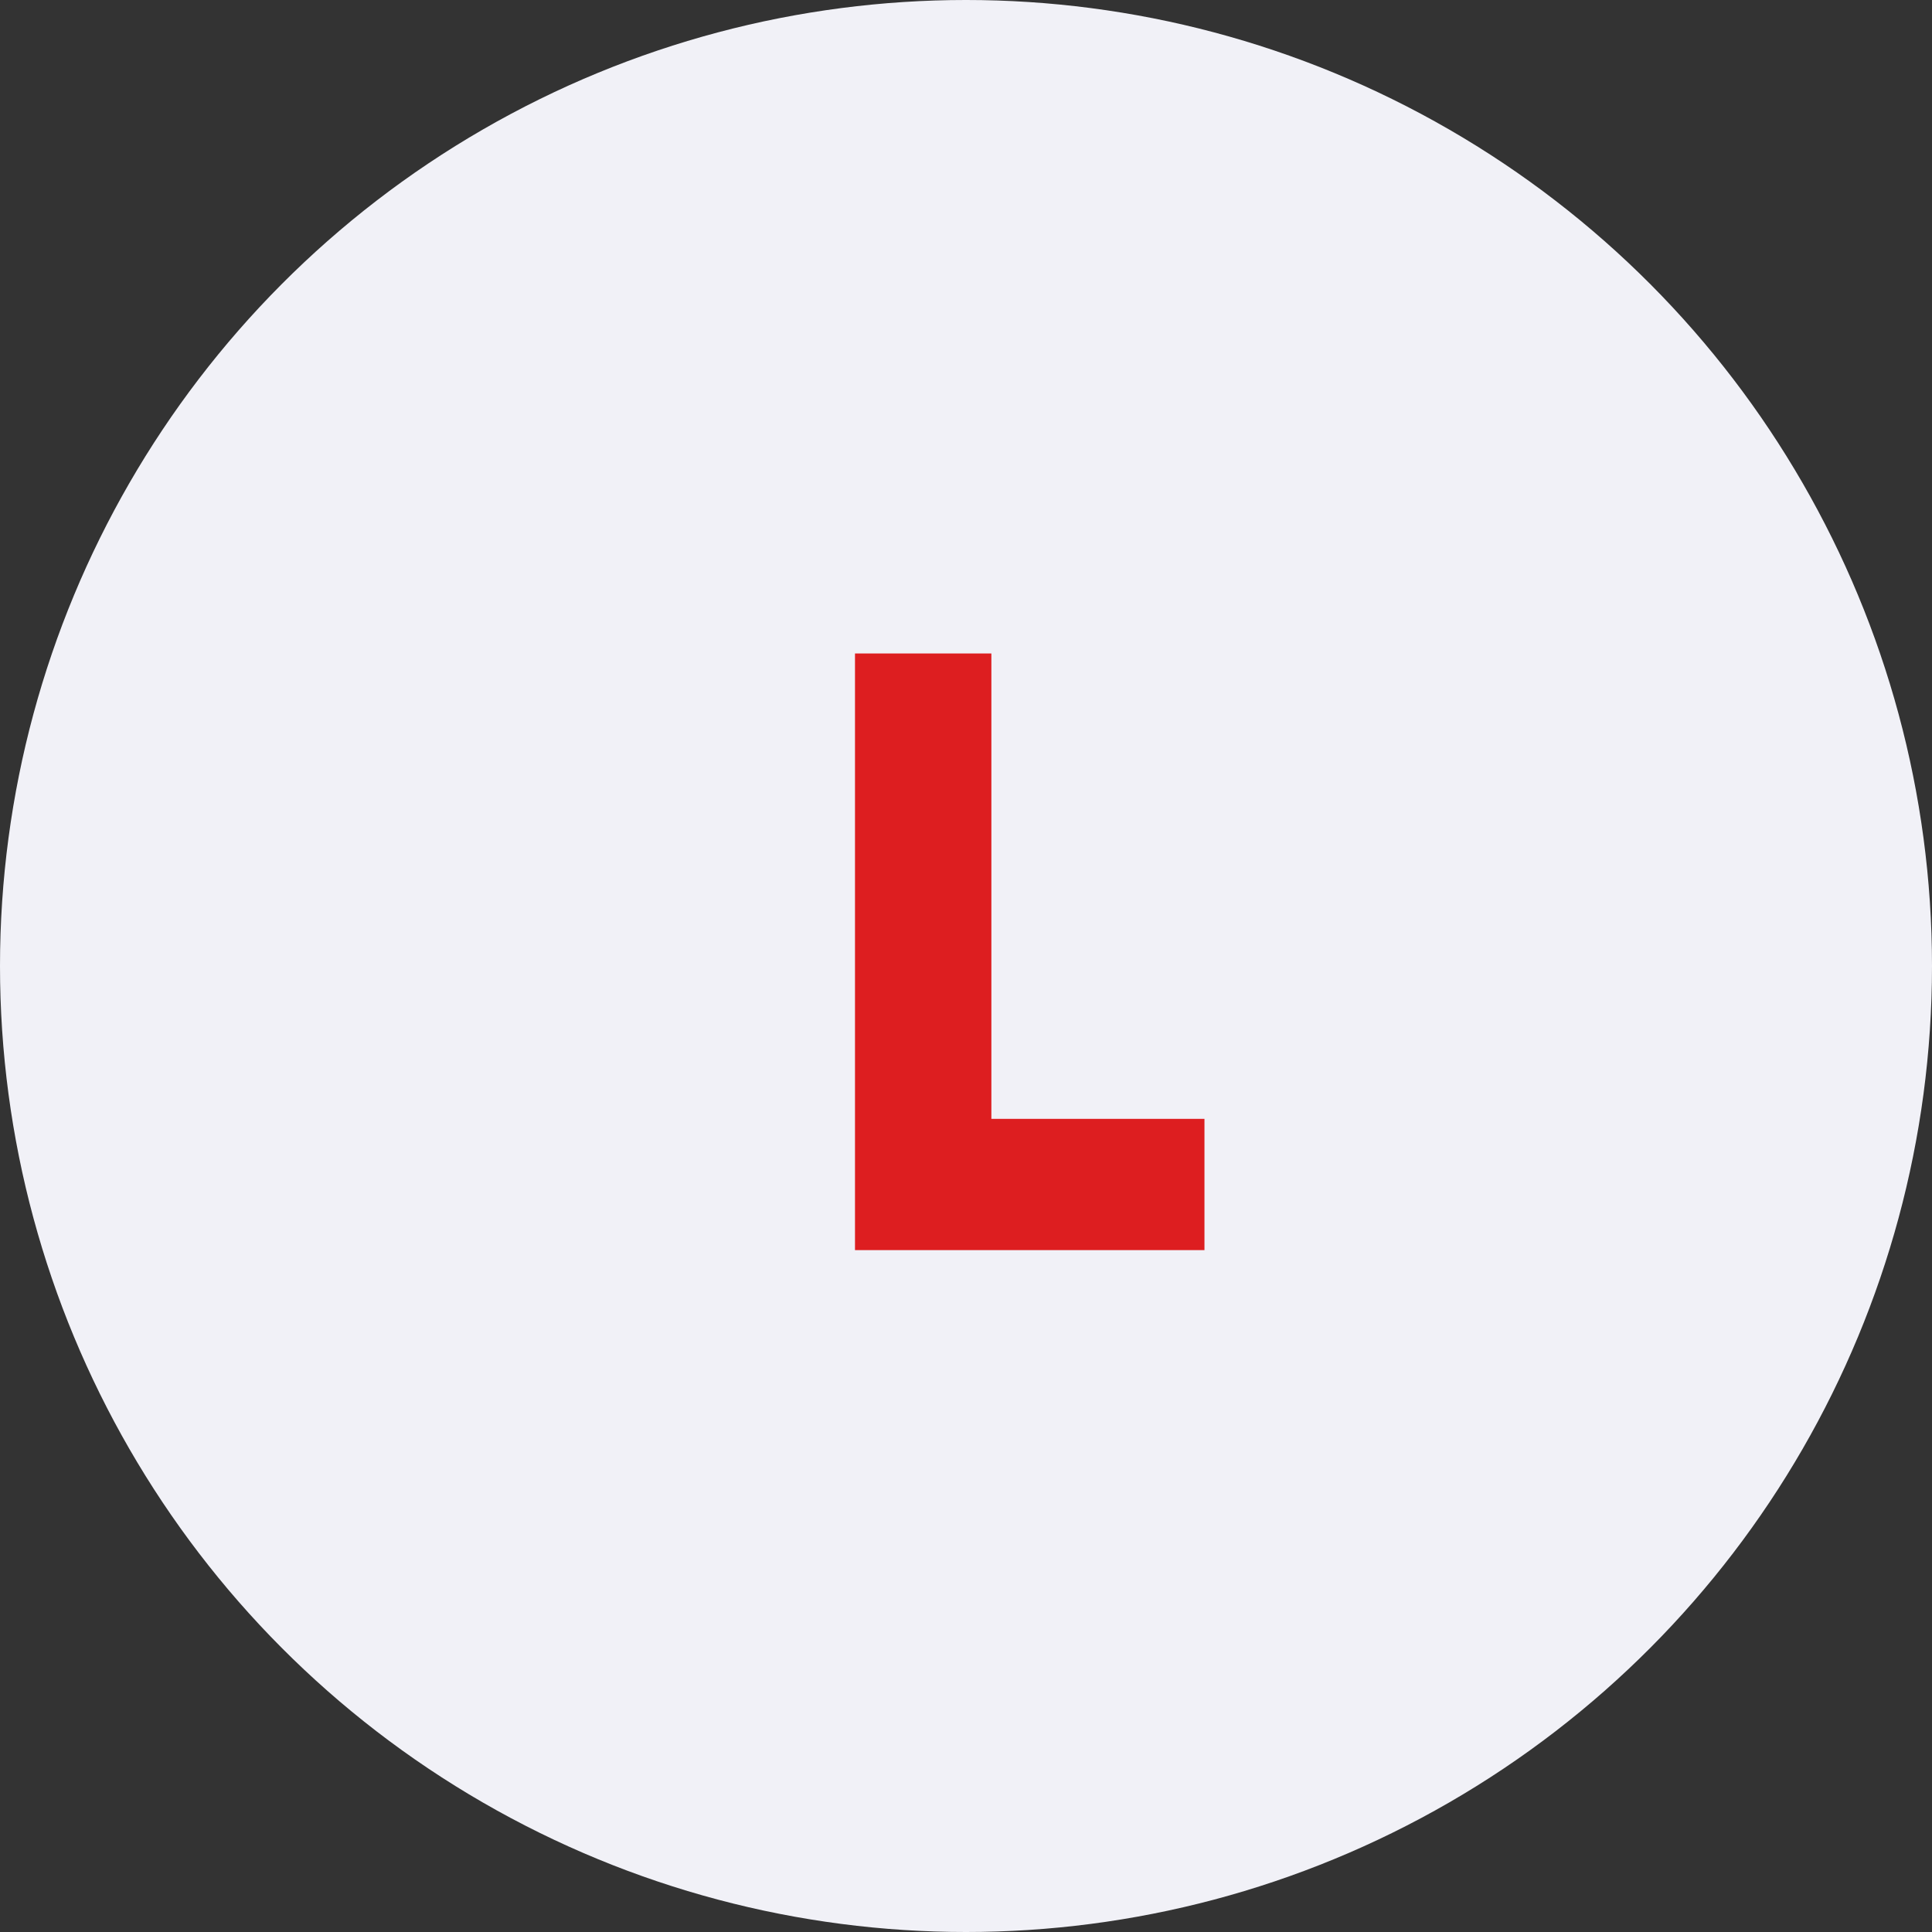
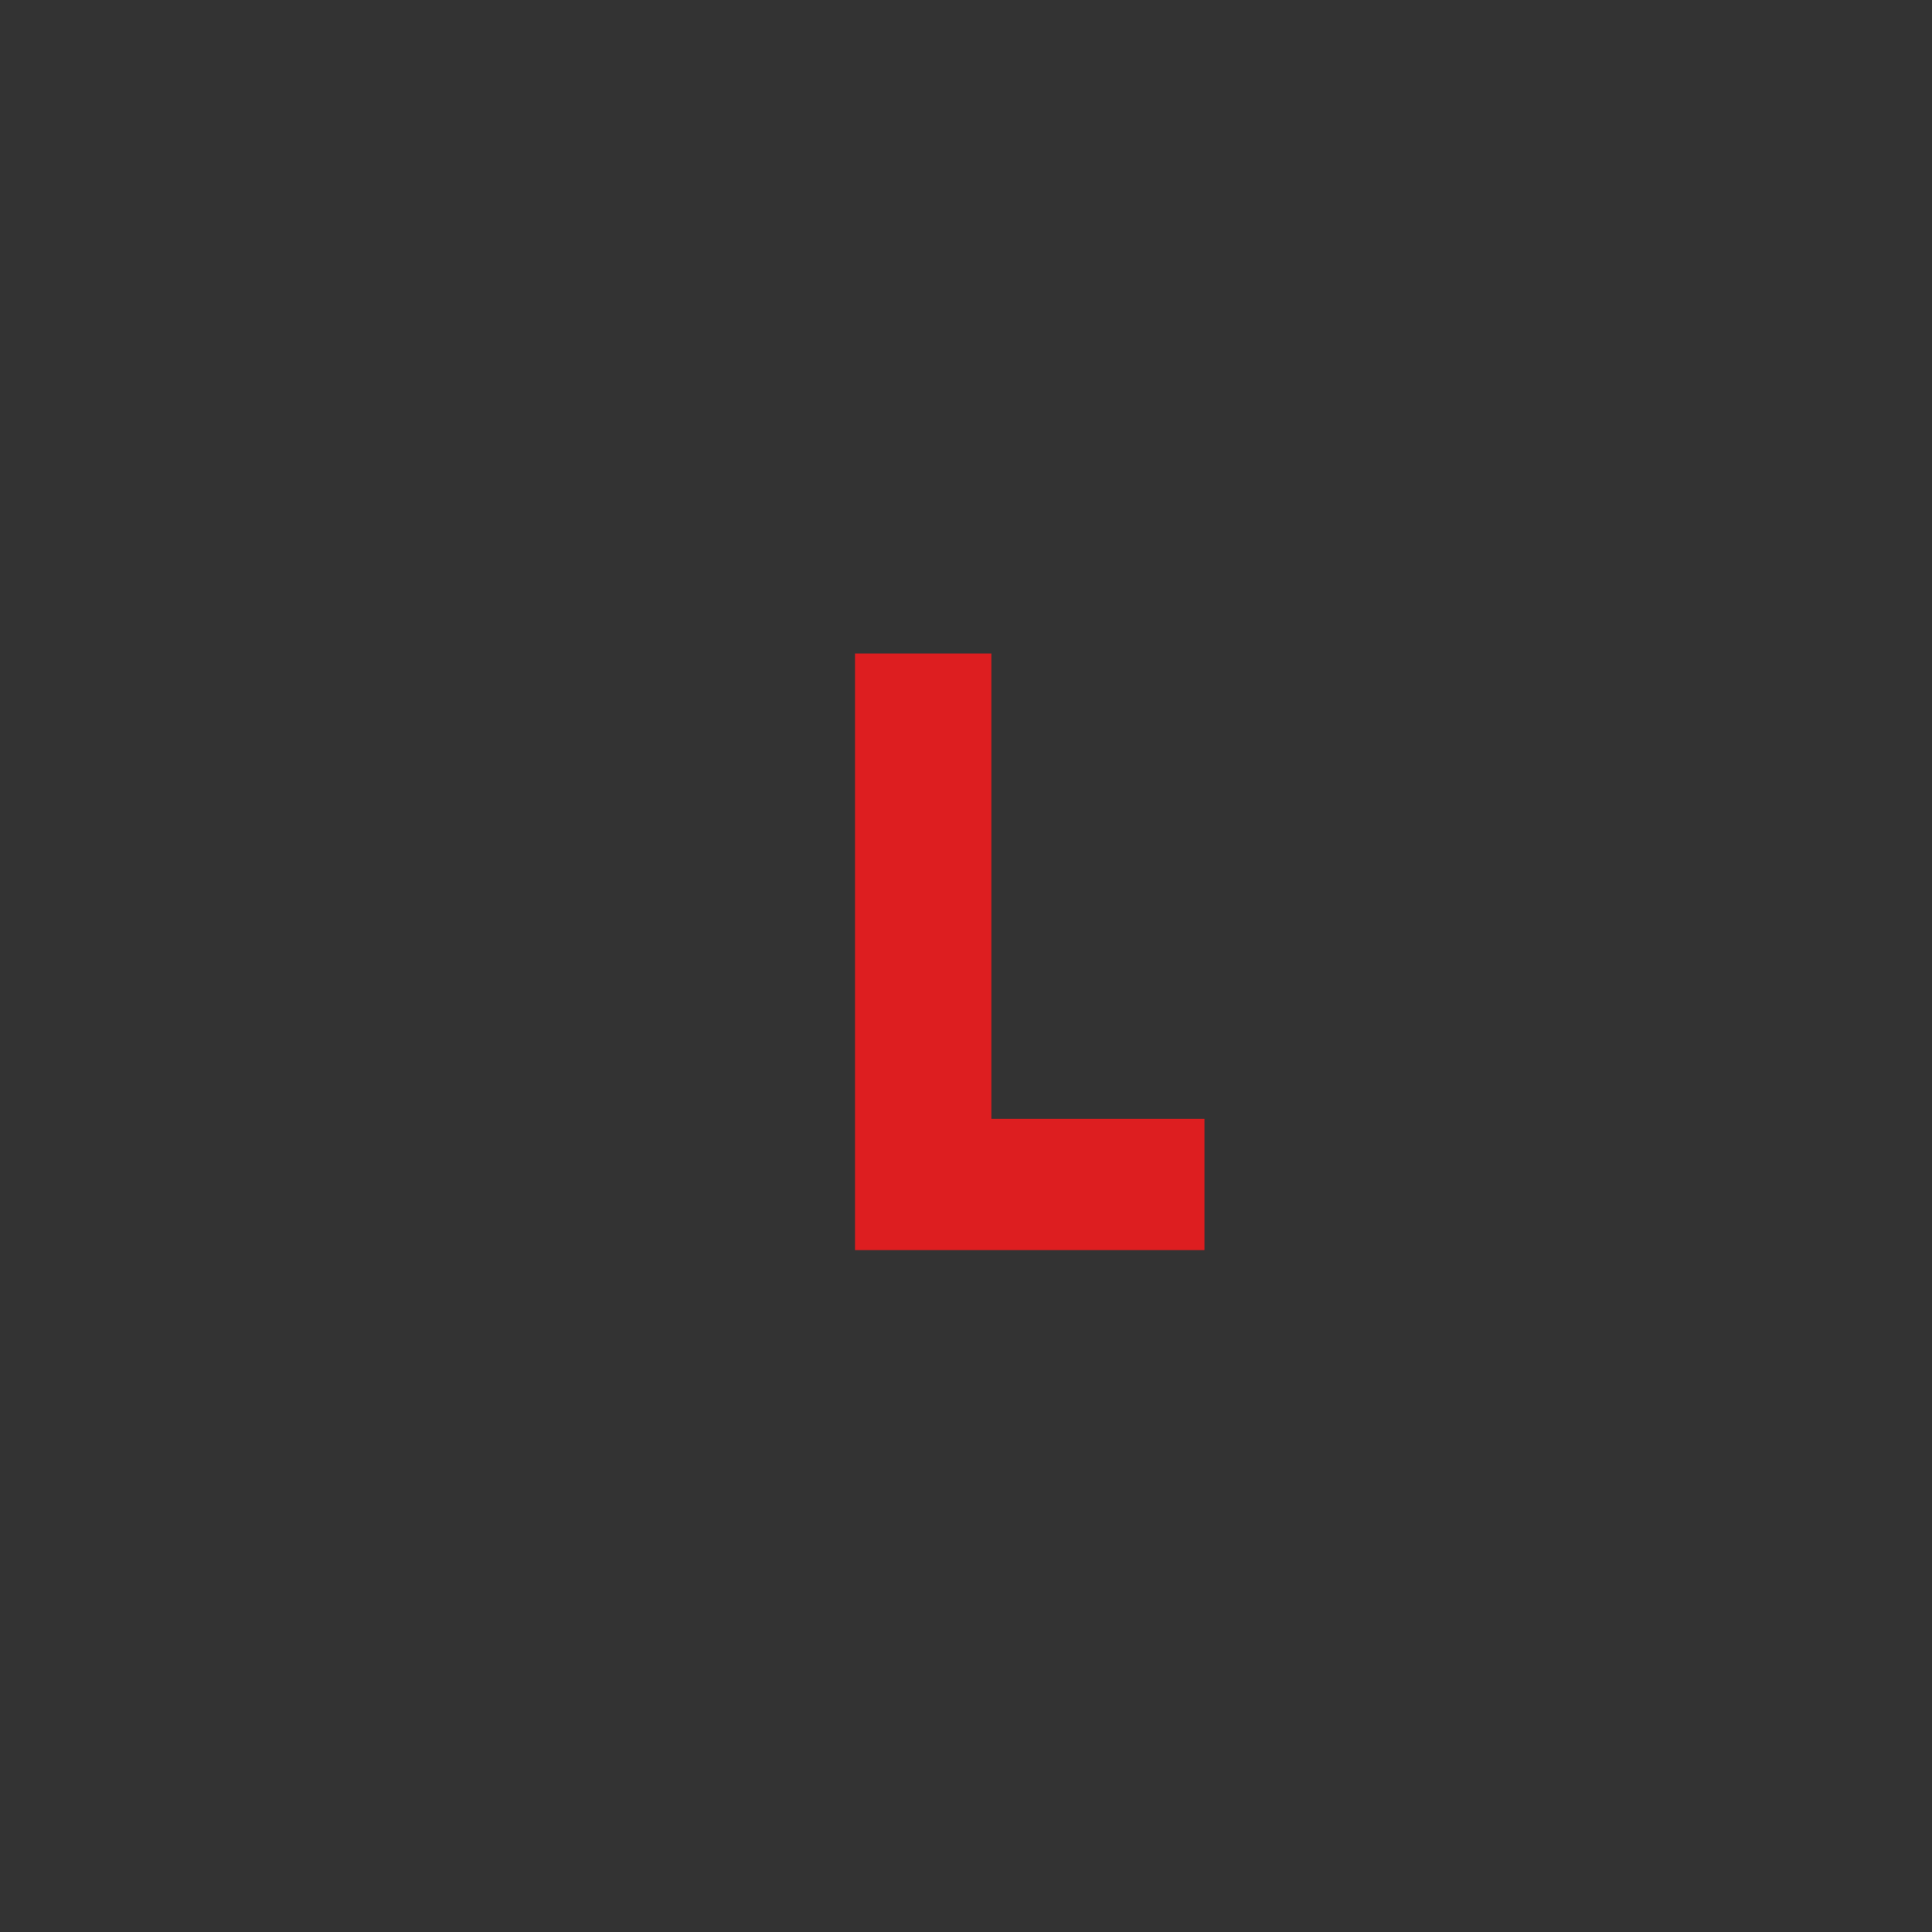
<svg xmlns="http://www.w3.org/2000/svg" width="68" height="68" viewBox="0 0 68 68" fill="none">
  <rect x="0" y="0" width="68" height="68" fill="#333333" stroke="none" />
-   <circle cx="34" cy="34" r="34" fill="#F1F1F7" />
-   <path d="M34.893 39.38H42.393V44H30.093V23H34.893V39.38Z" fill="#DD1E20" />
+   <path d="M34.893 39.38H42.393V44H30.093V23H34.893Z" fill="#DD1E20" />
</svg>